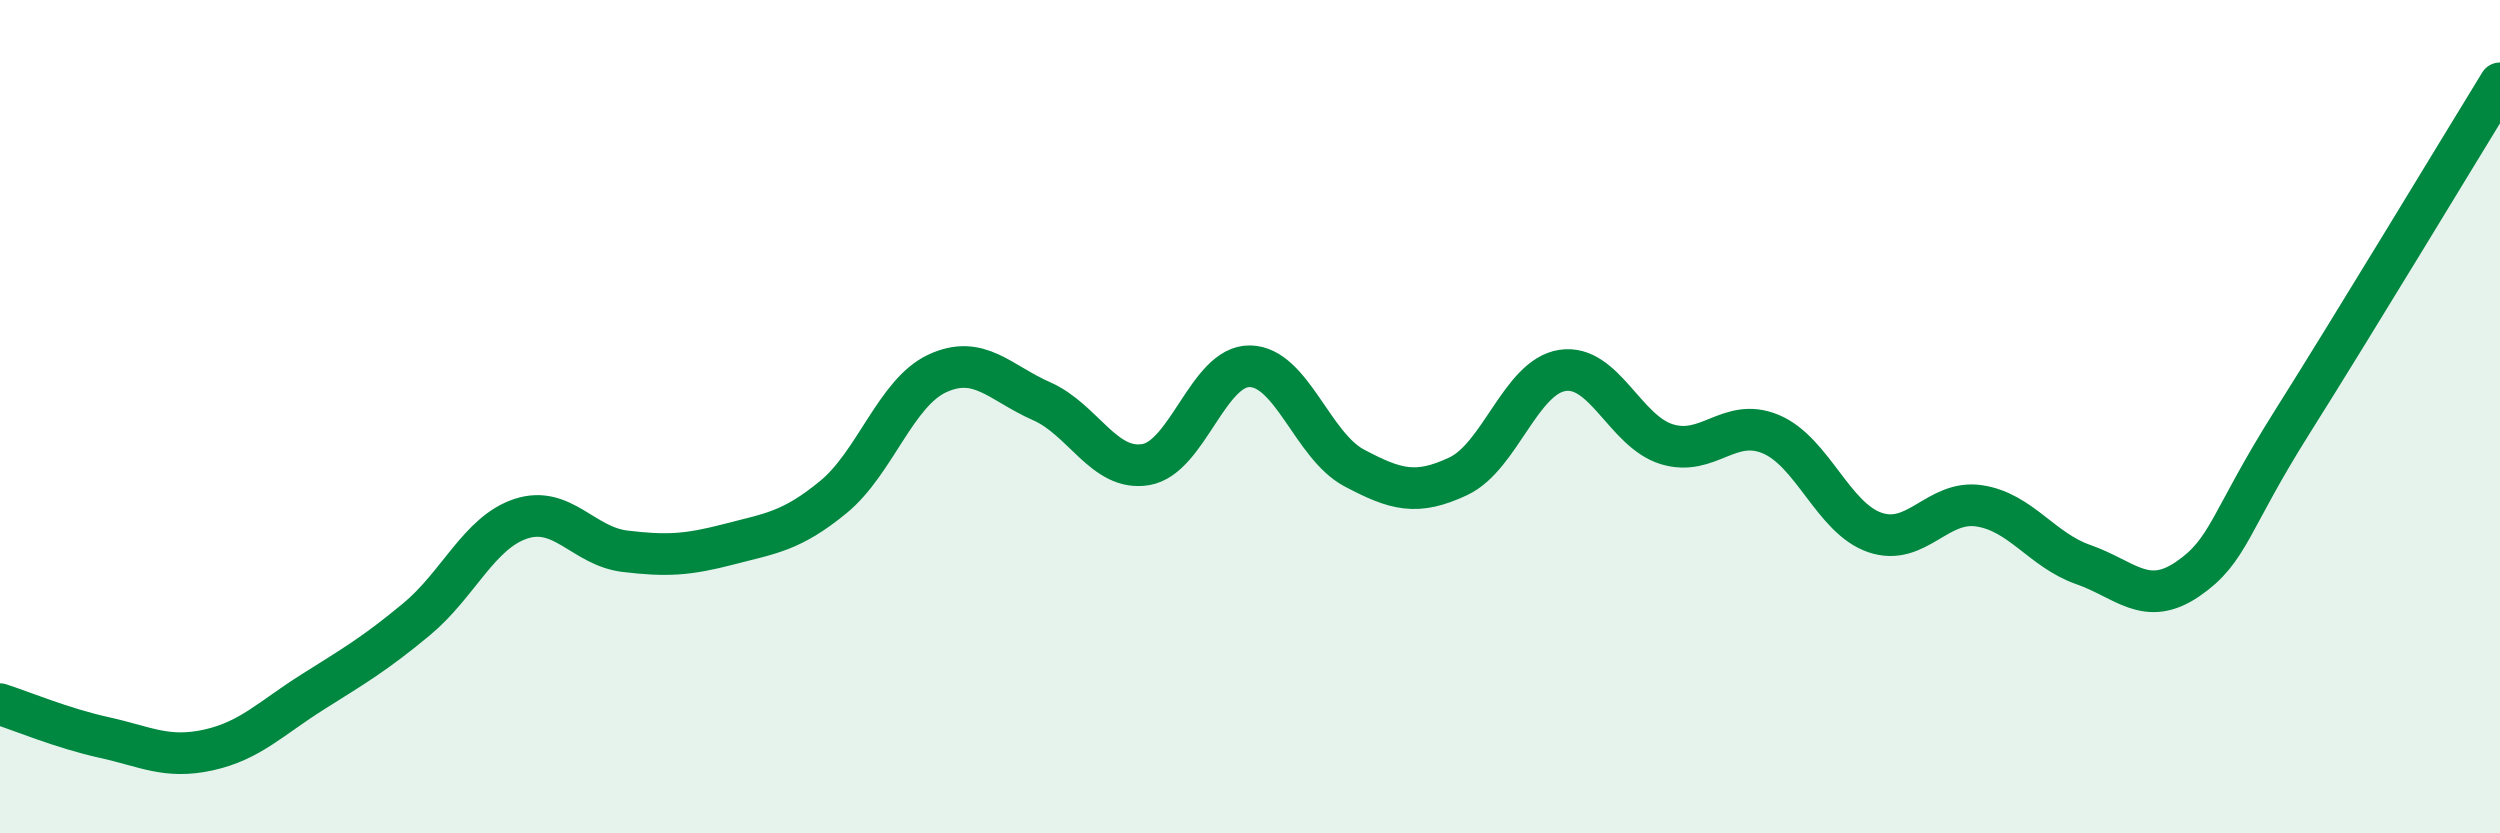
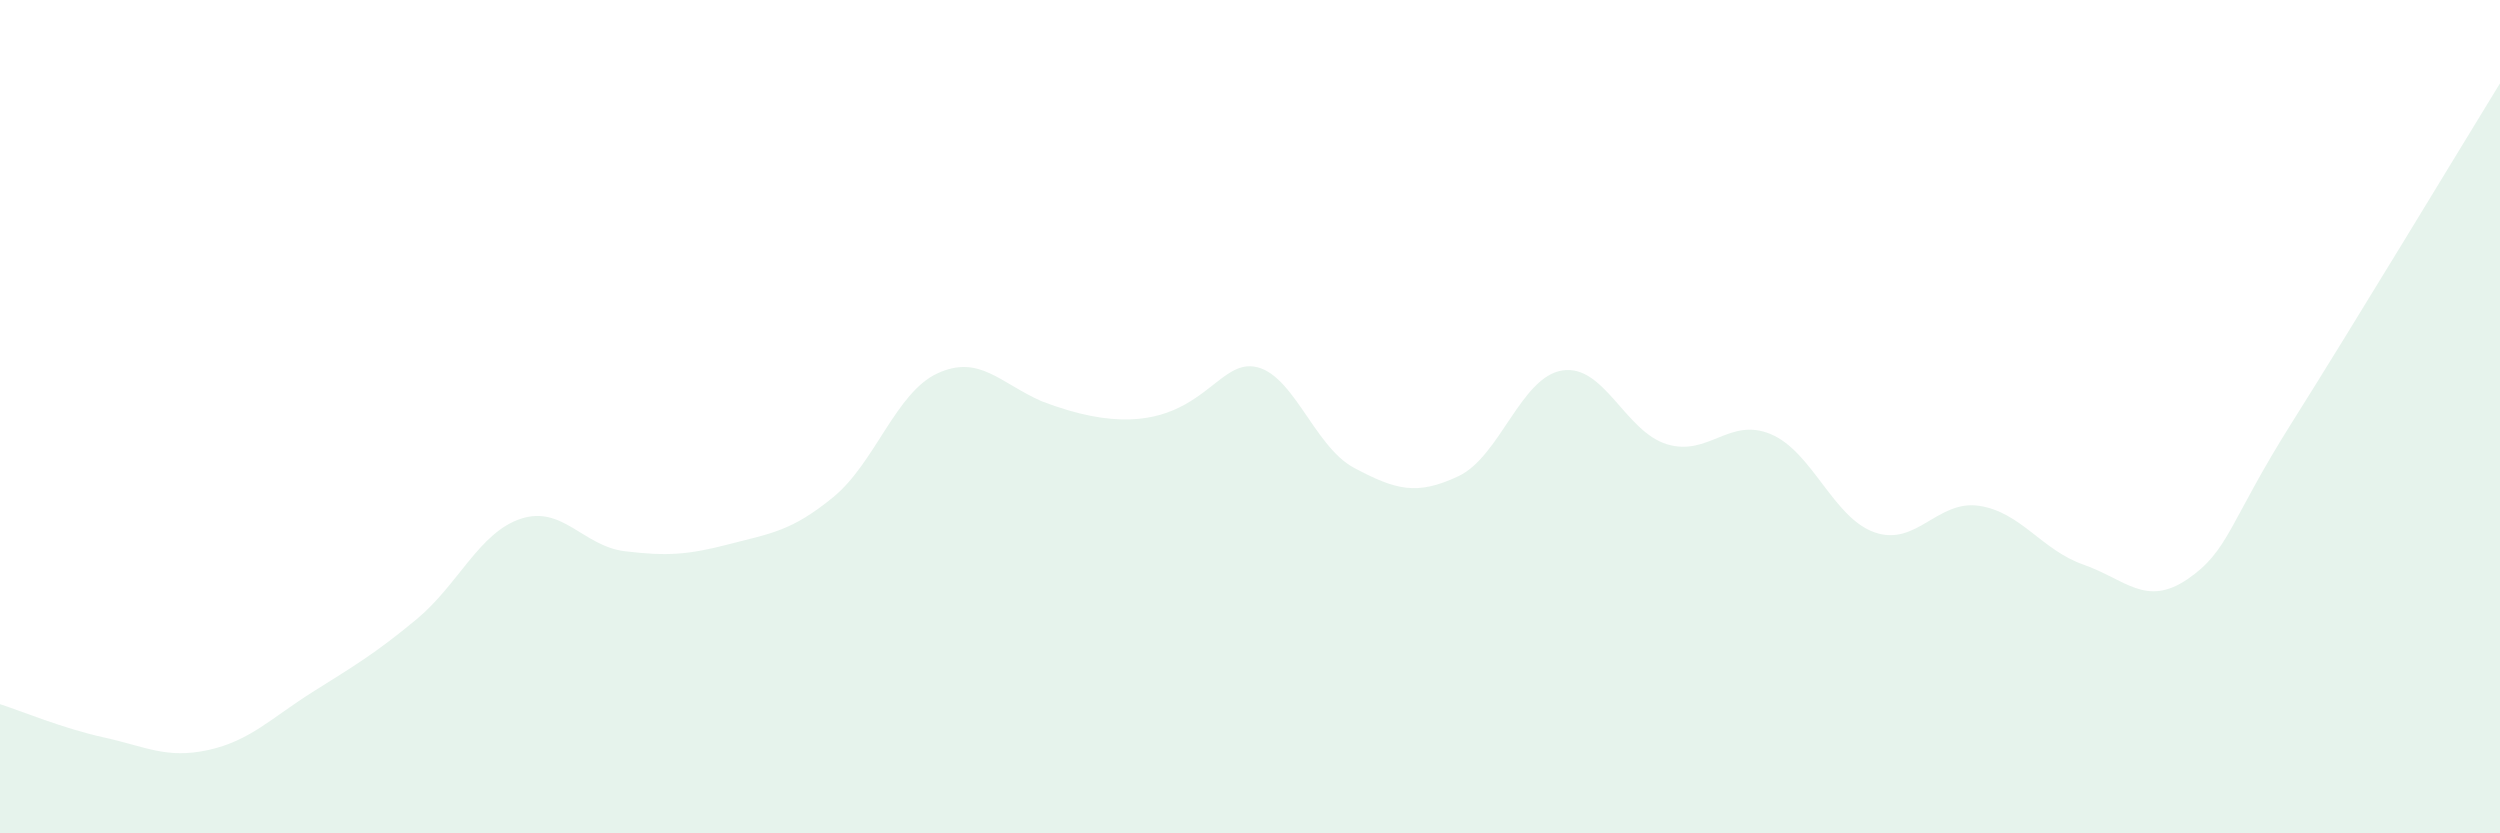
<svg xmlns="http://www.w3.org/2000/svg" width="60" height="20" viewBox="0 0 60 20">
-   <path d="M 0,16.9 C 0.5,17.06 1.5,17.48 2.5,17.7 C 3.5,17.92 4,18.22 5,18 C 6,17.78 6.5,17.24 7.5,16.61 C 8.5,15.98 9,15.69 10,14.86 C 11,14.03 11.5,12.78 12.5,12.45 C 13.5,12.12 14,13.11 15,13.23 C 16,13.35 16.5,13.32 17.5,13.06 C 18.5,12.8 19,12.75 20,11.93 C 21,11.11 21.5,9.42 22.5,8.96 C 23.5,8.5 24,9.19 25,9.63 C 26,10.07 26.5,11.32 27.5,11.15 C 28.5,10.98 29,8.77 30,8.79 C 31,8.81 31.5,10.7 32.5,11.23 C 33.5,11.76 34,11.9 35,11.43 C 36,10.96 36.5,9.04 37.5,8.89 C 38.5,8.74 39,10.35 40,10.66 C 41,10.97 41.5,10 42.5,10.42 C 43.5,10.84 44,12.44 45,12.78 C 46,13.12 46.5,11.99 47.5,12.14 C 48.5,12.29 49,13.2 50,13.55 C 51,13.9 51.5,14.58 52.5,13.9 C 53.5,13.22 53.5,12.53 55,10.15 C 56.5,7.77 59,3.63 60,2L60 20L0 20Z" fill="#008740" opacity="0.1" stroke-linecap="round" stroke-linejoin="round" />
-   <path d="M 0,16.9 C 0.5,17.06 1.5,17.48 2.5,17.7 C 3.5,17.92 4,18.22 5,18 C 6,17.78 6.5,17.24 7.5,16.61 C 8.5,15.98 9,15.69 10,14.86 C 11,14.03 11.5,12.78 12.5,12.45 C 13.5,12.12 14,13.11 15,13.23 C 16,13.35 16.5,13.32 17.5,13.06 C 18.5,12.8 19,12.75 20,11.93 C 21,11.11 21.5,9.42 22.5,8.96 C 23.5,8.5 24,9.19 25,9.63 C 26,10.07 26.5,11.32 27.5,11.15 C 28.5,10.98 29,8.77 30,8.79 C 31,8.81 31.5,10.7 32.5,11.23 C 33.5,11.76 34,11.9 35,11.43 C 36,10.96 36.5,9.04 37.5,8.89 C 38.5,8.74 39,10.35 40,10.66 C 41,10.97 41.5,10 42.5,10.42 C 43.5,10.84 44,12.44 45,12.78 C 46,13.12 46.5,11.99 47.5,12.14 C 48.5,12.29 49,13.2 50,13.55 C 51,13.9 51.5,14.58 52.5,13.9 C 53.5,13.22 53.5,12.53 55,10.15 C 56.5,7.77 59,3.63 60,2" stroke="#008740" stroke-width="1" fill="none" stroke-linecap="round" stroke-linejoin="round" />
+   <path d="M 0,16.9 C 0.5,17.06 1.5,17.48 2.5,17.7 C 3.5,17.92 4,18.22 5,18 C 6,17.78 6.5,17.24 7.5,16.61 C 8.5,15.98 9,15.69 10,14.86 C 11,14.03 11.5,12.78 12.5,12.45 C 13.5,12.12 14,13.11 15,13.23 C 16,13.35 16.5,13.32 17.5,13.06 C 18.5,12.8 19,12.75 20,11.93 C 21,11.11 21.5,9.42 22.5,8.96 C 23.5,8.5 24,9.19 25,9.63 C 28.5,10.98 29,8.77 30,8.79 C 31,8.81 31.5,10.7 32.5,11.23 C 33.5,11.76 34,11.9 35,11.43 C 36,10.96 36.5,9.04 37.5,8.89 C 38.5,8.74 39,10.35 40,10.66 C 41,10.97 41.5,10 42.5,10.42 C 43.5,10.84 44,12.44 45,12.78 C 46,13.12 46.5,11.99 47.5,12.14 C 48.5,12.29 49,13.2 50,13.55 C 51,13.9 51.5,14.58 52.5,13.9 C 53.5,13.22 53.5,12.53 55,10.15 C 56.5,7.77 59,3.63 60,2L60 20L0 20Z" fill="#008740" opacity="0.1" stroke-linecap="round" stroke-linejoin="round" />
</svg>